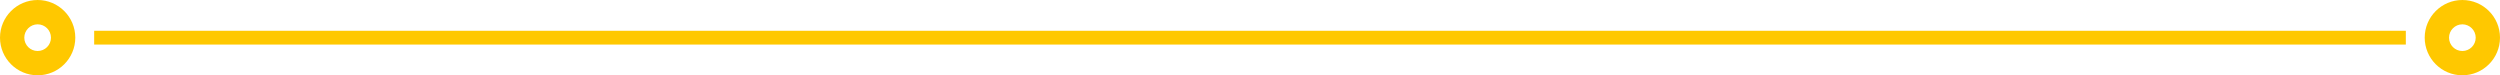
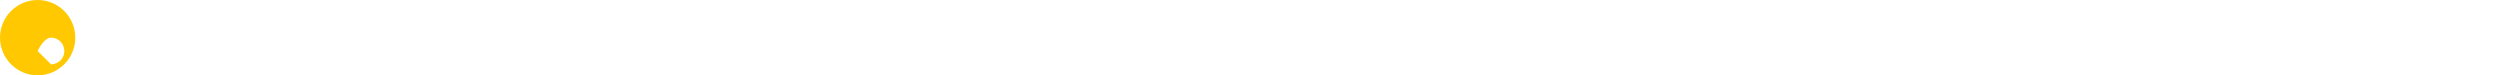
<svg xmlns="http://www.w3.org/2000/svg" id="Layer_1" viewBox="0 0 701.9 21.15">
  <defs>
    <style>.cls-1{fill:#ffc800;stroke-width:0px;}</style>
  </defs>
-   <path class="cls-1" d="m691.33,0c-5.83,0-10.57,4.74-10.57,10.57s4.74,10.57,10.57,10.57,10.57-4.74,10.57-10.57-4.74-10.57-10.57-10.57Zm0,14.32c-2.07,0-3.74-1.68-3.74-3.74s1.68-3.75,3.74-3.75,3.75,1.68,3.75,3.75-1.68,3.74-3.75,3.74Z" />
-   <path class="cls-1" d="m10.57,0C4.74,0,0,4.74,0,10.57s4.74,10.57,10.57,10.57,10.57-4.74,10.57-10.57S16.4,0,10.57,0Zm0,14.32c-2.07,0-3.75-1.68-3.75-3.74s1.68-3.75,3.75-3.75,3.74,1.68,3.74,3.75-1.68,3.74-3.74,3.74Z" />
-   <rect class="cls-1" x="26.44" y="8.64" width="649.02" height="3.87" />
+   <path class="cls-1" d="m10.57,0C4.74,0,0,4.74,0,10.57s4.74,10.57,10.57,10.57,10.57-4.74,10.57-10.57S16.4,0,10.57,0Zm0,14.32s1.68-3.75,3.75-3.75,3.74,1.68,3.74,3.75-1.68,3.74-3.74,3.74Z" />
</svg>